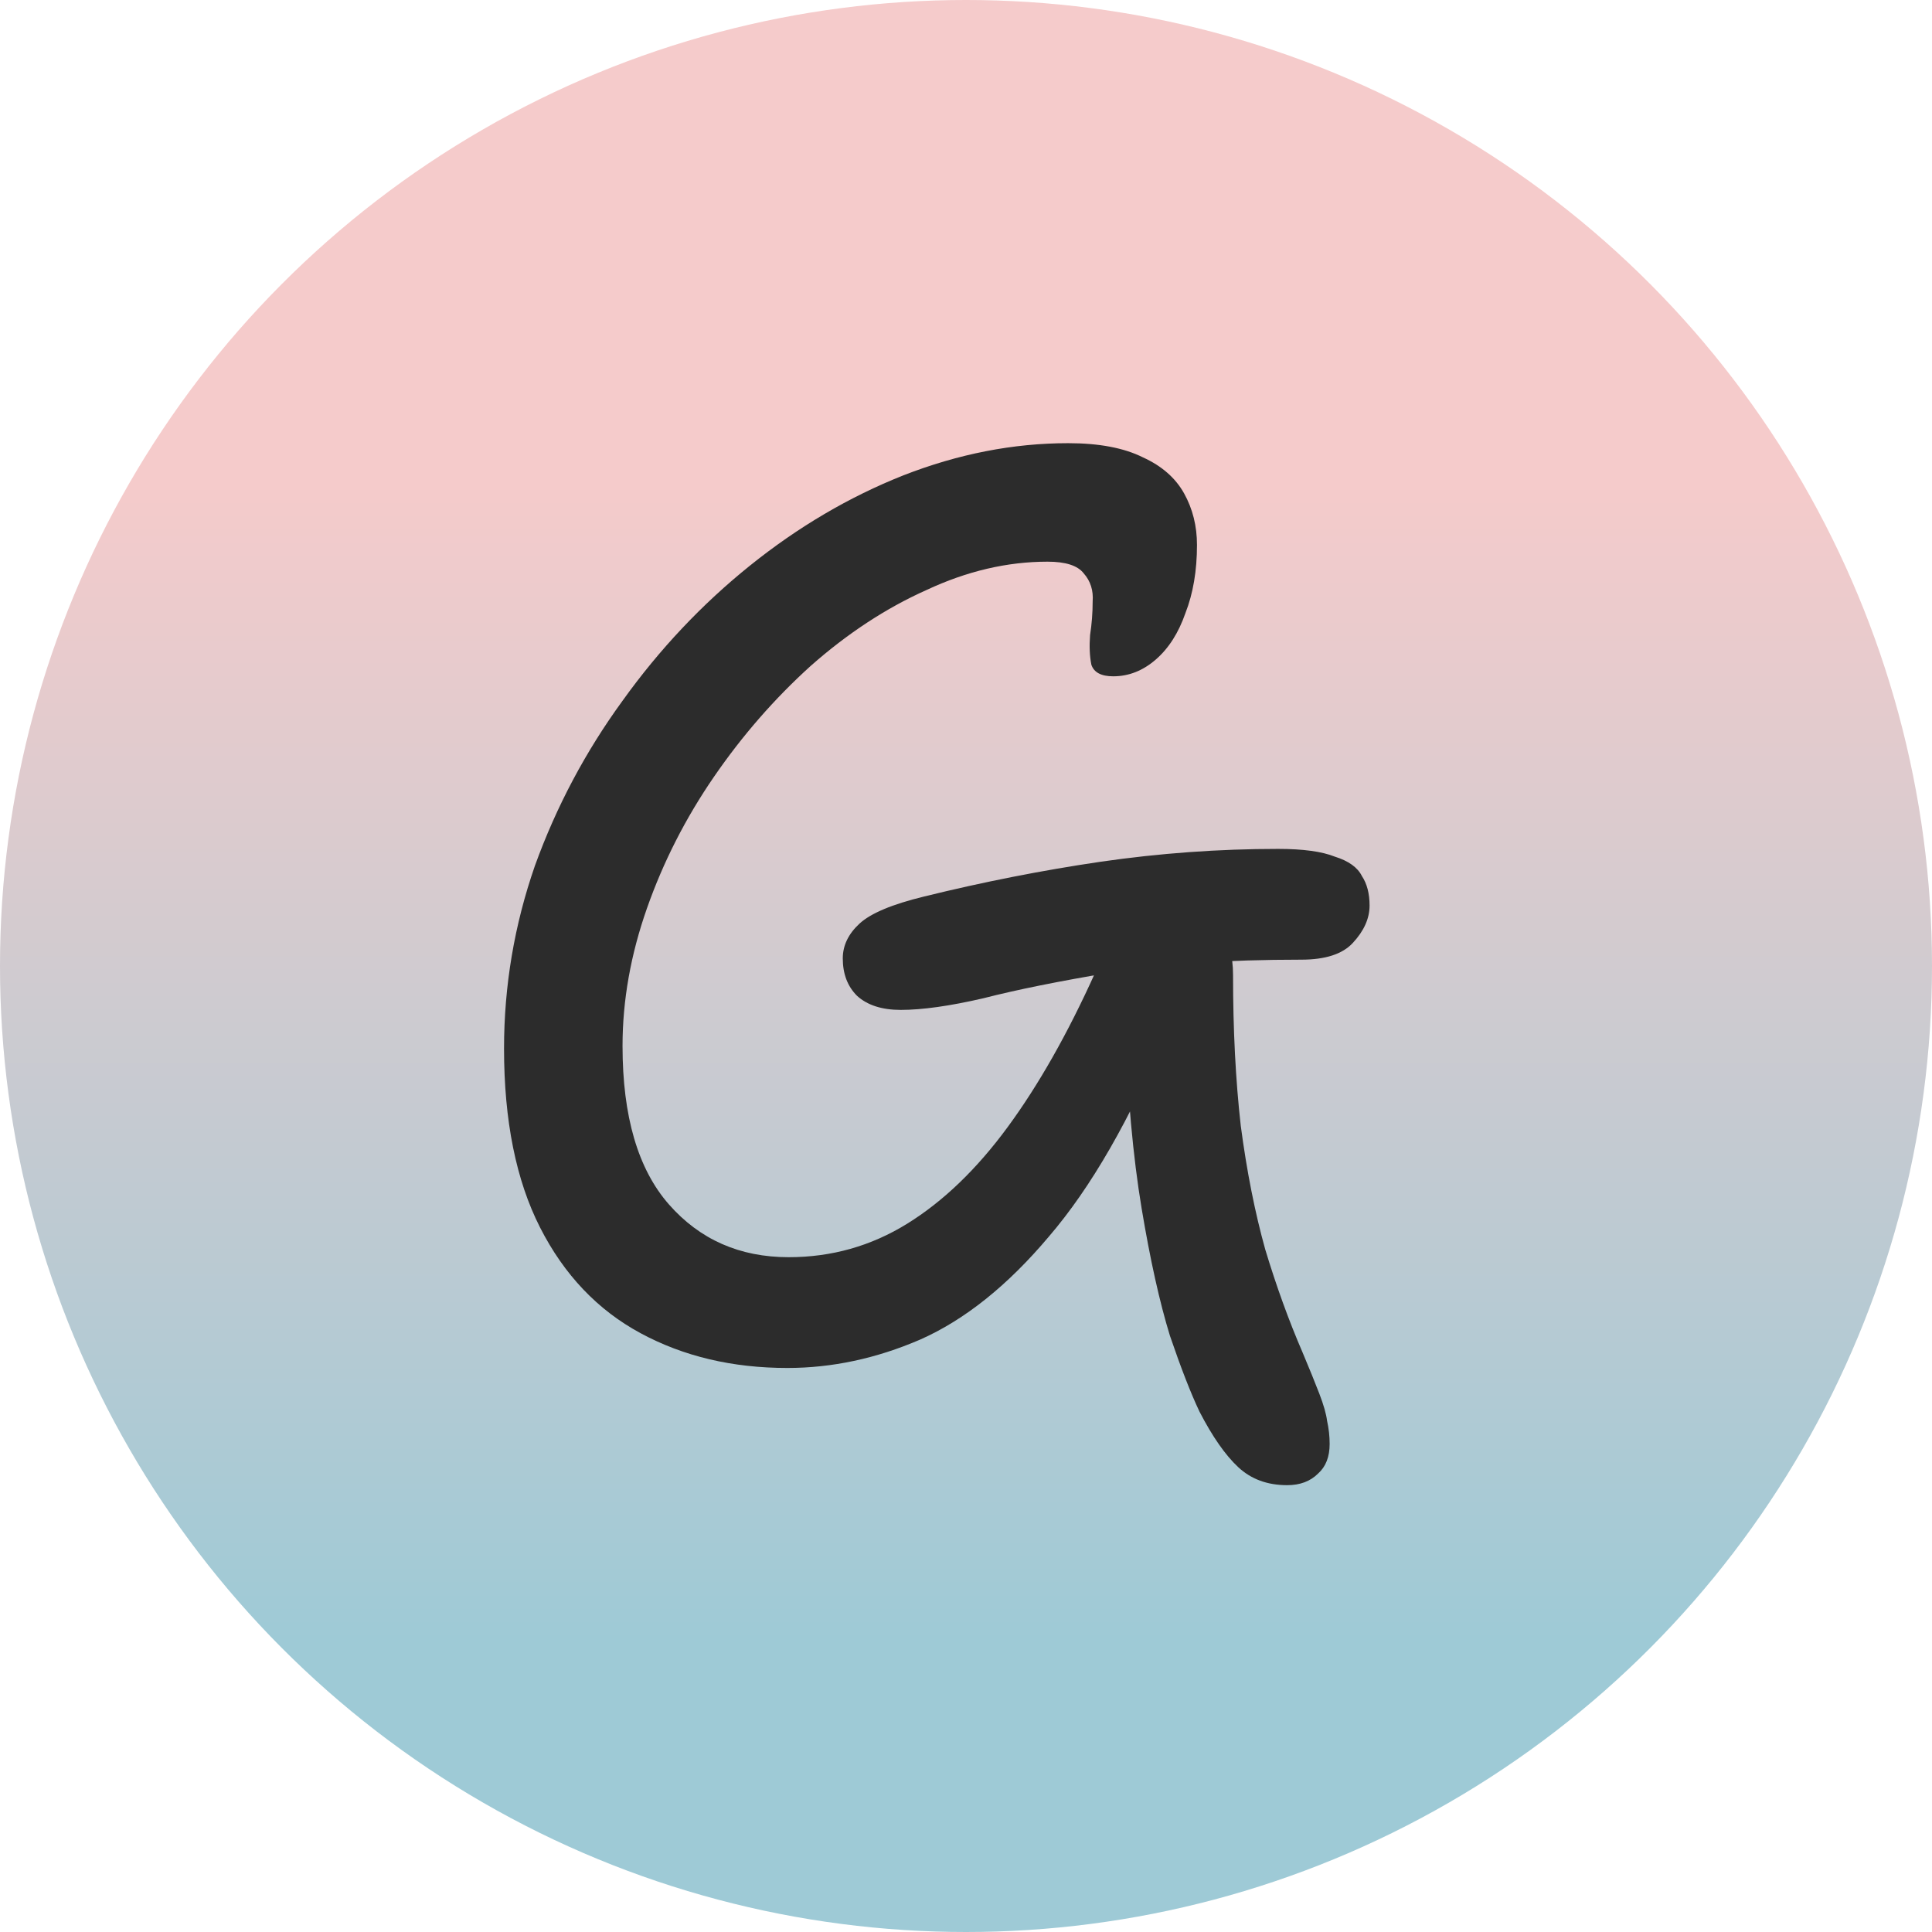
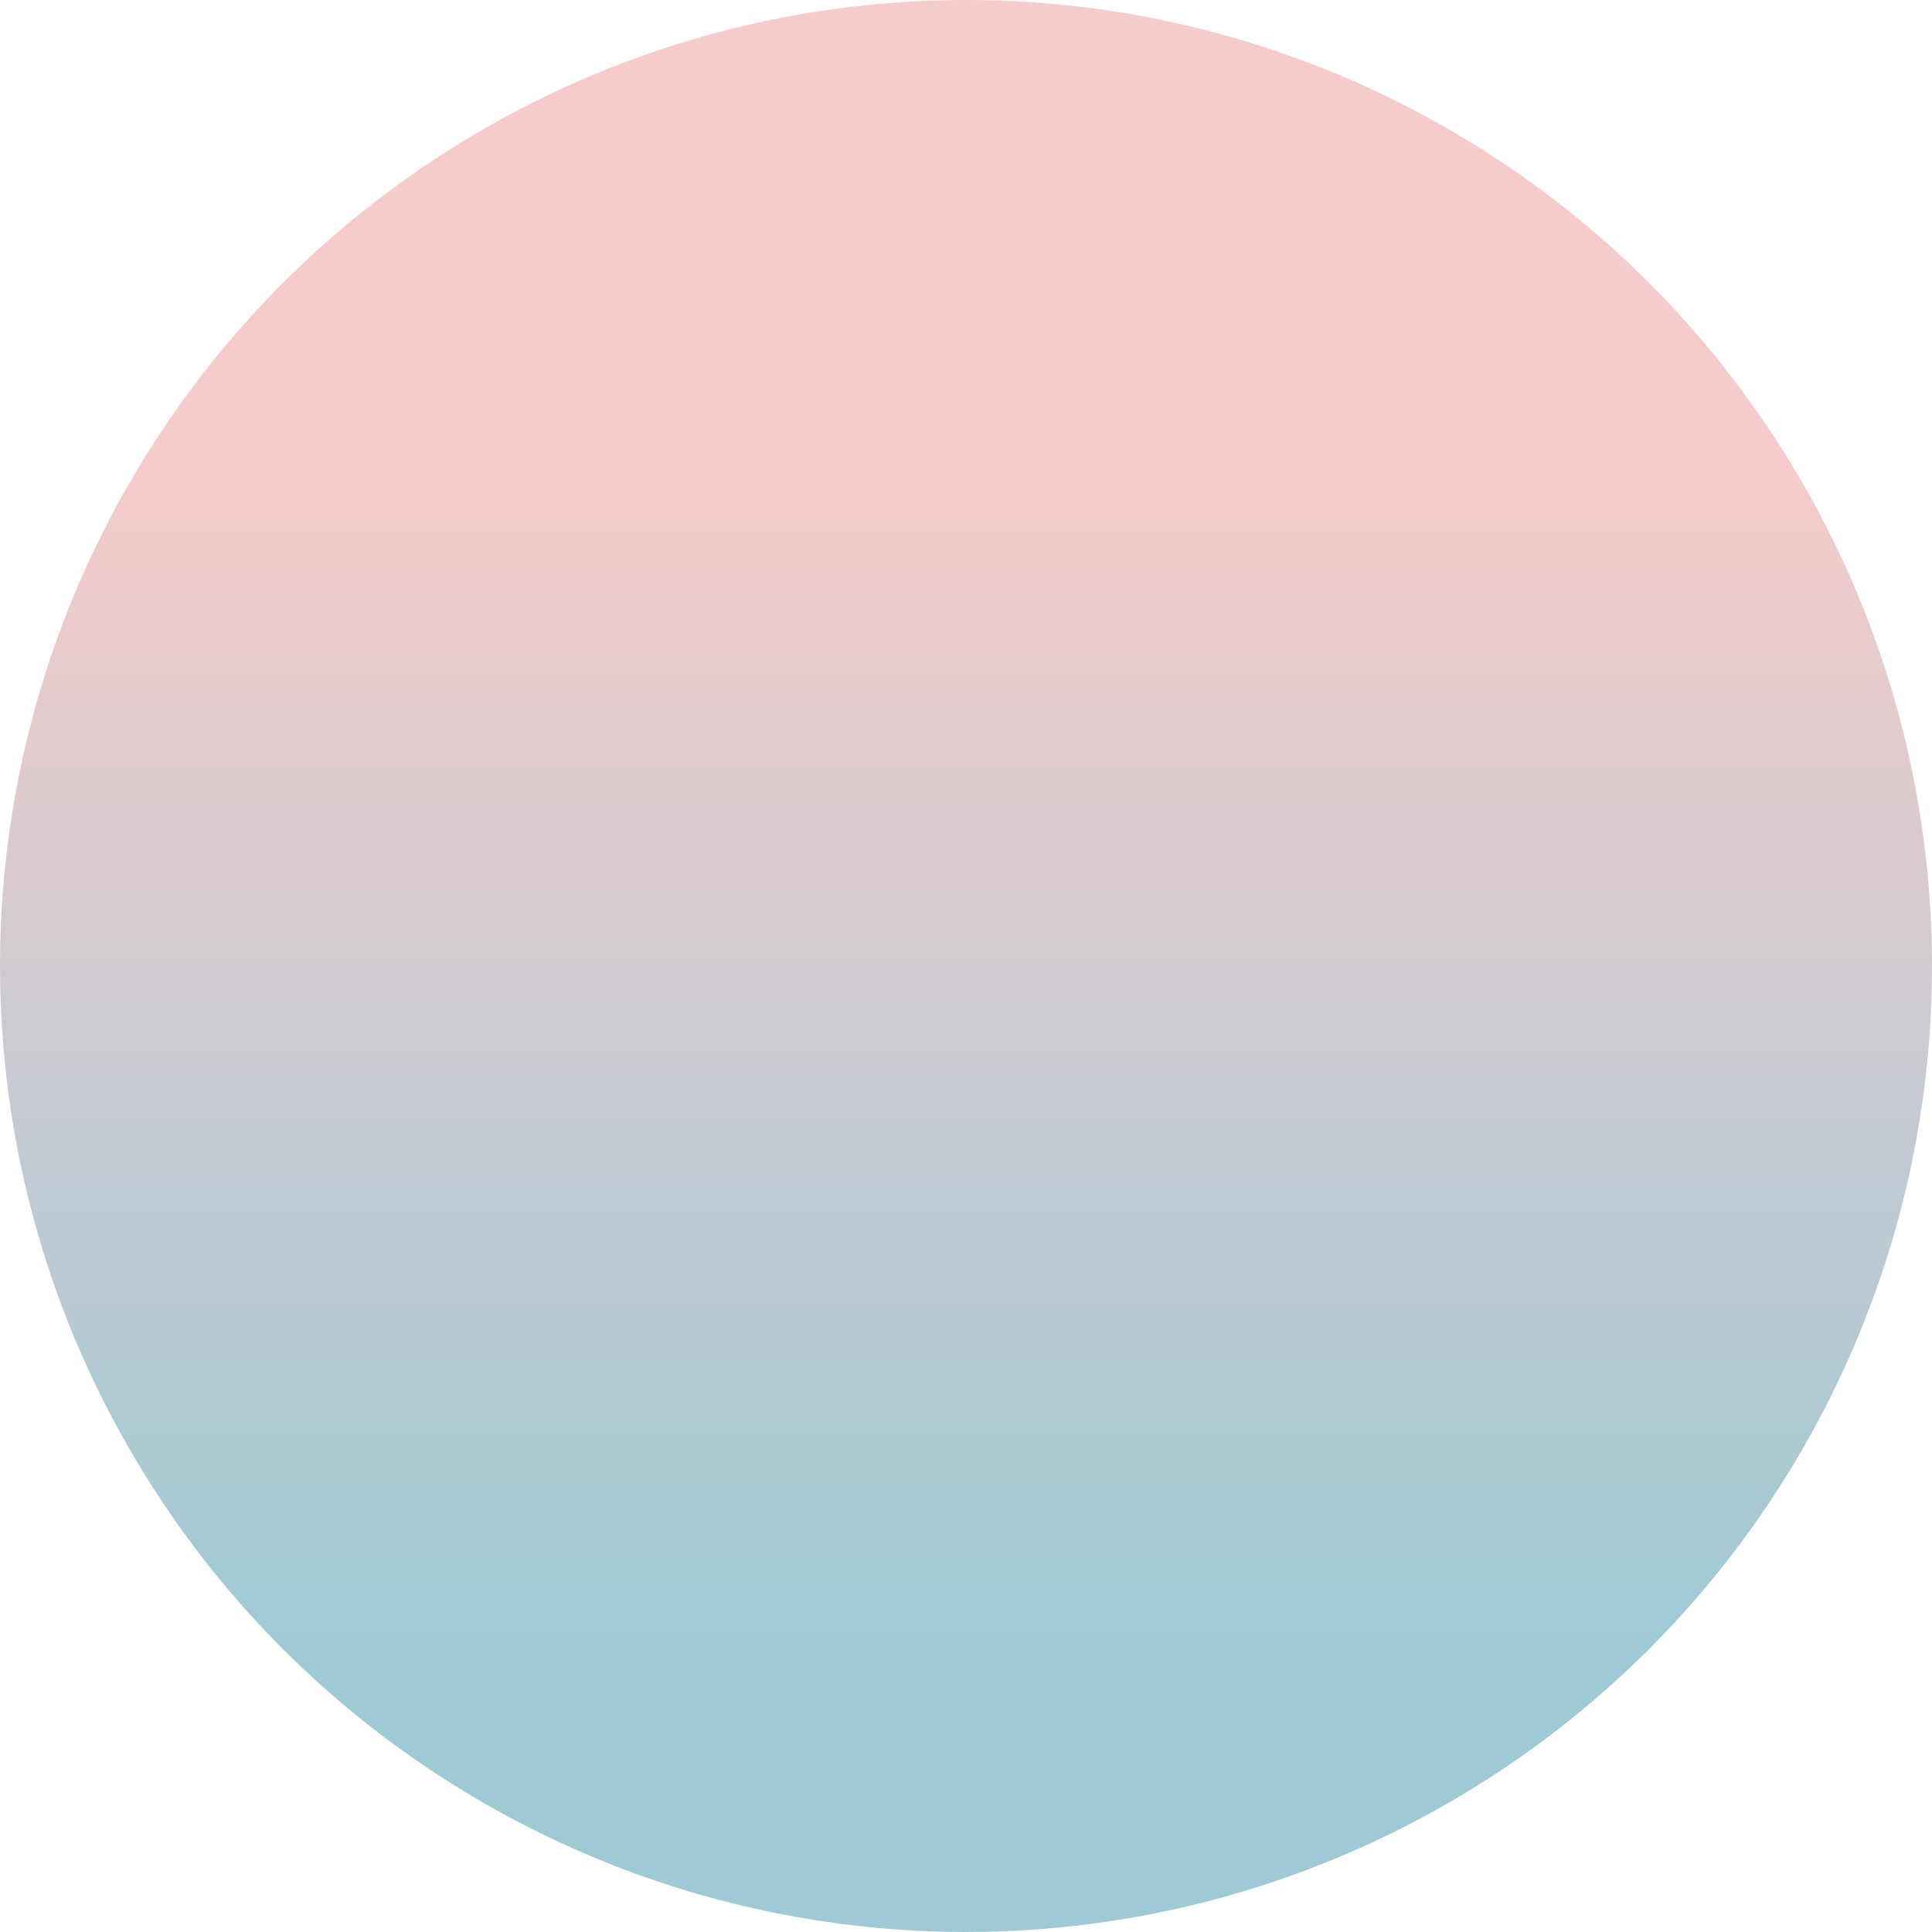
<svg xmlns="http://www.w3.org/2000/svg" width="144" height="144" viewBox="0 0 144 144" fill="none">
  <circle cx="72" cy="72" r="72" fill="url(#paint0_linear_11_11)" />
-   <path d="M95.936 110.696C94.464 110.696 93.248 110.248 92.288 109.352C91.328 108.456 90.368 107.08 89.408 105.224C88.768 103.88 88.032 101.992 87.2 99.56C86.432 97.064 85.728 93.896 85.088 90.056C84.448 86.216 84.032 81.608 83.84 76.232L87.008 76.808C84.256 83.4 81.312 88.52 78.176 92.168C75.104 95.816 71.904 98.376 68.576 99.848C65.312 101.256 62.016 101.96 58.688 101.96C54.592 101.96 50.944 101.096 47.744 99.368C44.544 97.64 42.048 95.016 40.256 91.496C38.464 87.976 37.568 83.528 37.568 78.152C37.568 73.48 38.336 68.936 39.872 64.52C41.472 60.104 43.648 56.008 46.4 52.232C49.152 48.392 52.32 45.032 55.904 42.152C59.488 39.272 63.296 37.032 67.328 35.432C71.424 33.832 75.52 33.032 79.616 33.032C81.92 33.032 83.776 33.384 85.184 34.088C86.592 34.728 87.616 35.624 88.256 36.776C88.896 37.928 89.216 39.208 89.216 40.616C89.216 42.536 88.928 44.232 88.352 45.704C87.84 47.176 87.104 48.328 86.144 49.16C85.184 49.992 84.128 50.408 82.976 50.408C82.08 50.408 81.536 50.12 81.344 49.544C81.216 48.904 81.184 48.168 81.248 47.336C81.376 46.504 81.44 45.672 81.44 44.84C81.504 44.008 81.28 43.304 80.768 42.728C80.32 42.152 79.424 41.864 78.08 41.864C75.072 41.864 72.064 42.568 69.056 43.976C66.048 45.32 63.168 47.208 60.416 49.64C57.728 52.072 55.328 54.824 53.216 57.896C51.104 60.968 49.44 64.232 48.224 67.688C47.008 71.144 46.4 74.568 46.4 77.96C46.4 83.208 47.552 87.144 49.856 89.768C52.16 92.392 55.136 93.704 58.784 93.704C61.984 93.704 64.928 92.872 67.616 91.208C70.304 89.544 72.8 87.144 75.104 84.008C77.408 80.872 79.584 77.032 81.632 72.488C82.4 70.824 83.296 69.672 84.32 69.032C85.344 68.392 86.688 68.072 88.352 68.072C89.504 68.072 90.368 68.488 90.944 69.32C91.584 70.088 91.904 71.208 91.904 72.68C91.904 76.776 92.096 80.52 92.48 83.912C92.928 87.304 93.536 90.376 94.304 93.128C95.136 95.88 96.064 98.44 97.088 100.808C97.6 102.024 98.016 103.048 98.336 103.88C98.656 104.712 98.848 105.384 98.912 105.896C99.04 106.472 99.104 107.048 99.104 107.624C99.104 108.584 98.816 109.32 98.24 109.832C97.664 110.408 96.896 110.696 95.936 110.696ZM67.136 75.272C65.728 75.272 64.64 74.92 63.872 74.216C63.168 73.512 62.816 72.584 62.816 71.432C62.816 70.472 63.232 69.608 64.064 68.84C64.896 68.072 66.496 67.4 68.864 66.824C73.28 65.736 77.664 64.872 82.016 64.232C86.432 63.592 90.848 63.272 95.264 63.272C97.12 63.272 98.528 63.464 99.488 63.848C100.512 64.168 101.184 64.648 101.504 65.288C101.888 65.864 102.08 66.6 102.08 67.496C102.08 68.456 101.664 69.384 100.832 70.28C100.064 71.112 98.784 71.528 96.992 71.528C91.424 71.528 86.688 71.848 82.784 72.488C78.944 73.128 75.776 73.768 73.28 74.408C70.784 74.984 68.736 75.272 67.136 75.272Z" fill="url(#paint1_linear_11_11)" />
  <defs>
    <linearGradient id="paint0_linear_11_11" x1="72" y1="0" x2="72" y2="144" gradientUnits="userSpaceOnUse">
      <stop offset="0.25" stop-color="#F5CBCB" />
      <stop offset="0.85" stop-color="#9ECAD6" />
    </linearGradient>
    <linearGradient id="paint1_linear_11_11" x1="68.5" y1="3" x2="68.5" y2="132" gradientUnits="userSpaceOnUse">
      <stop offset="1" stop-color="#2C2C2C" />
      <stop offset="1" stop-color="#929292" />
    </linearGradient>
  </defs>
</svg>